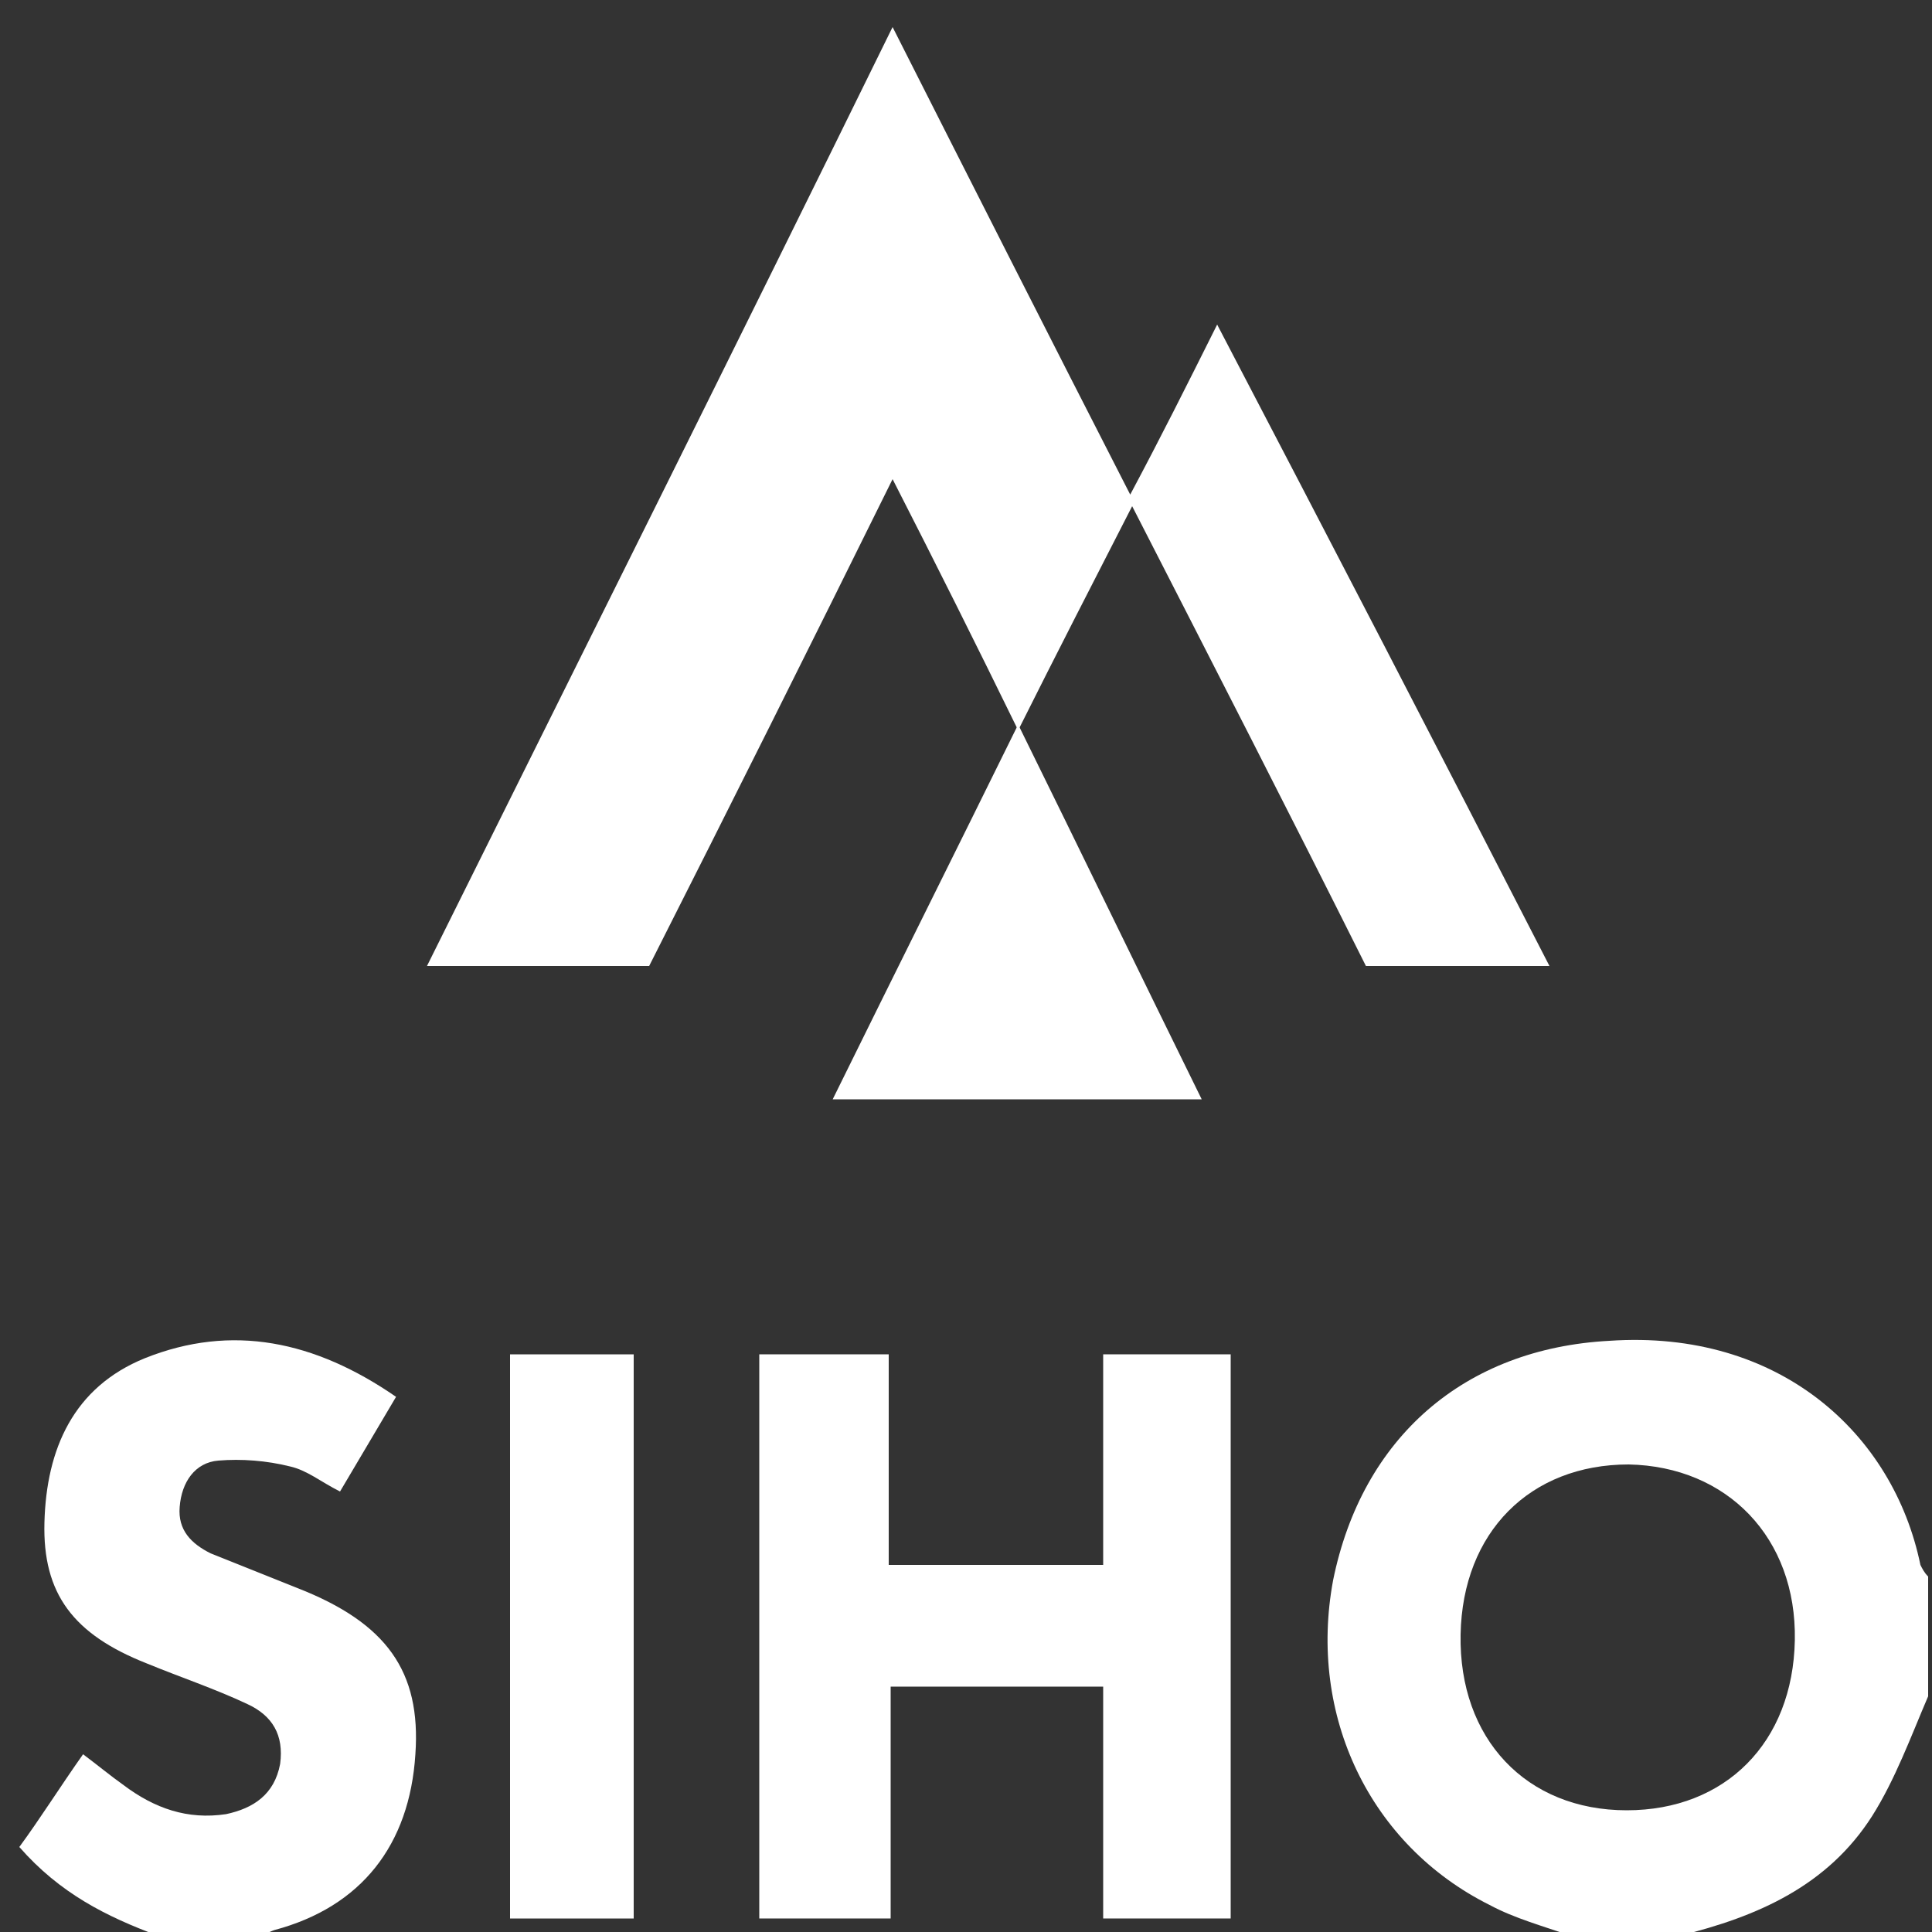
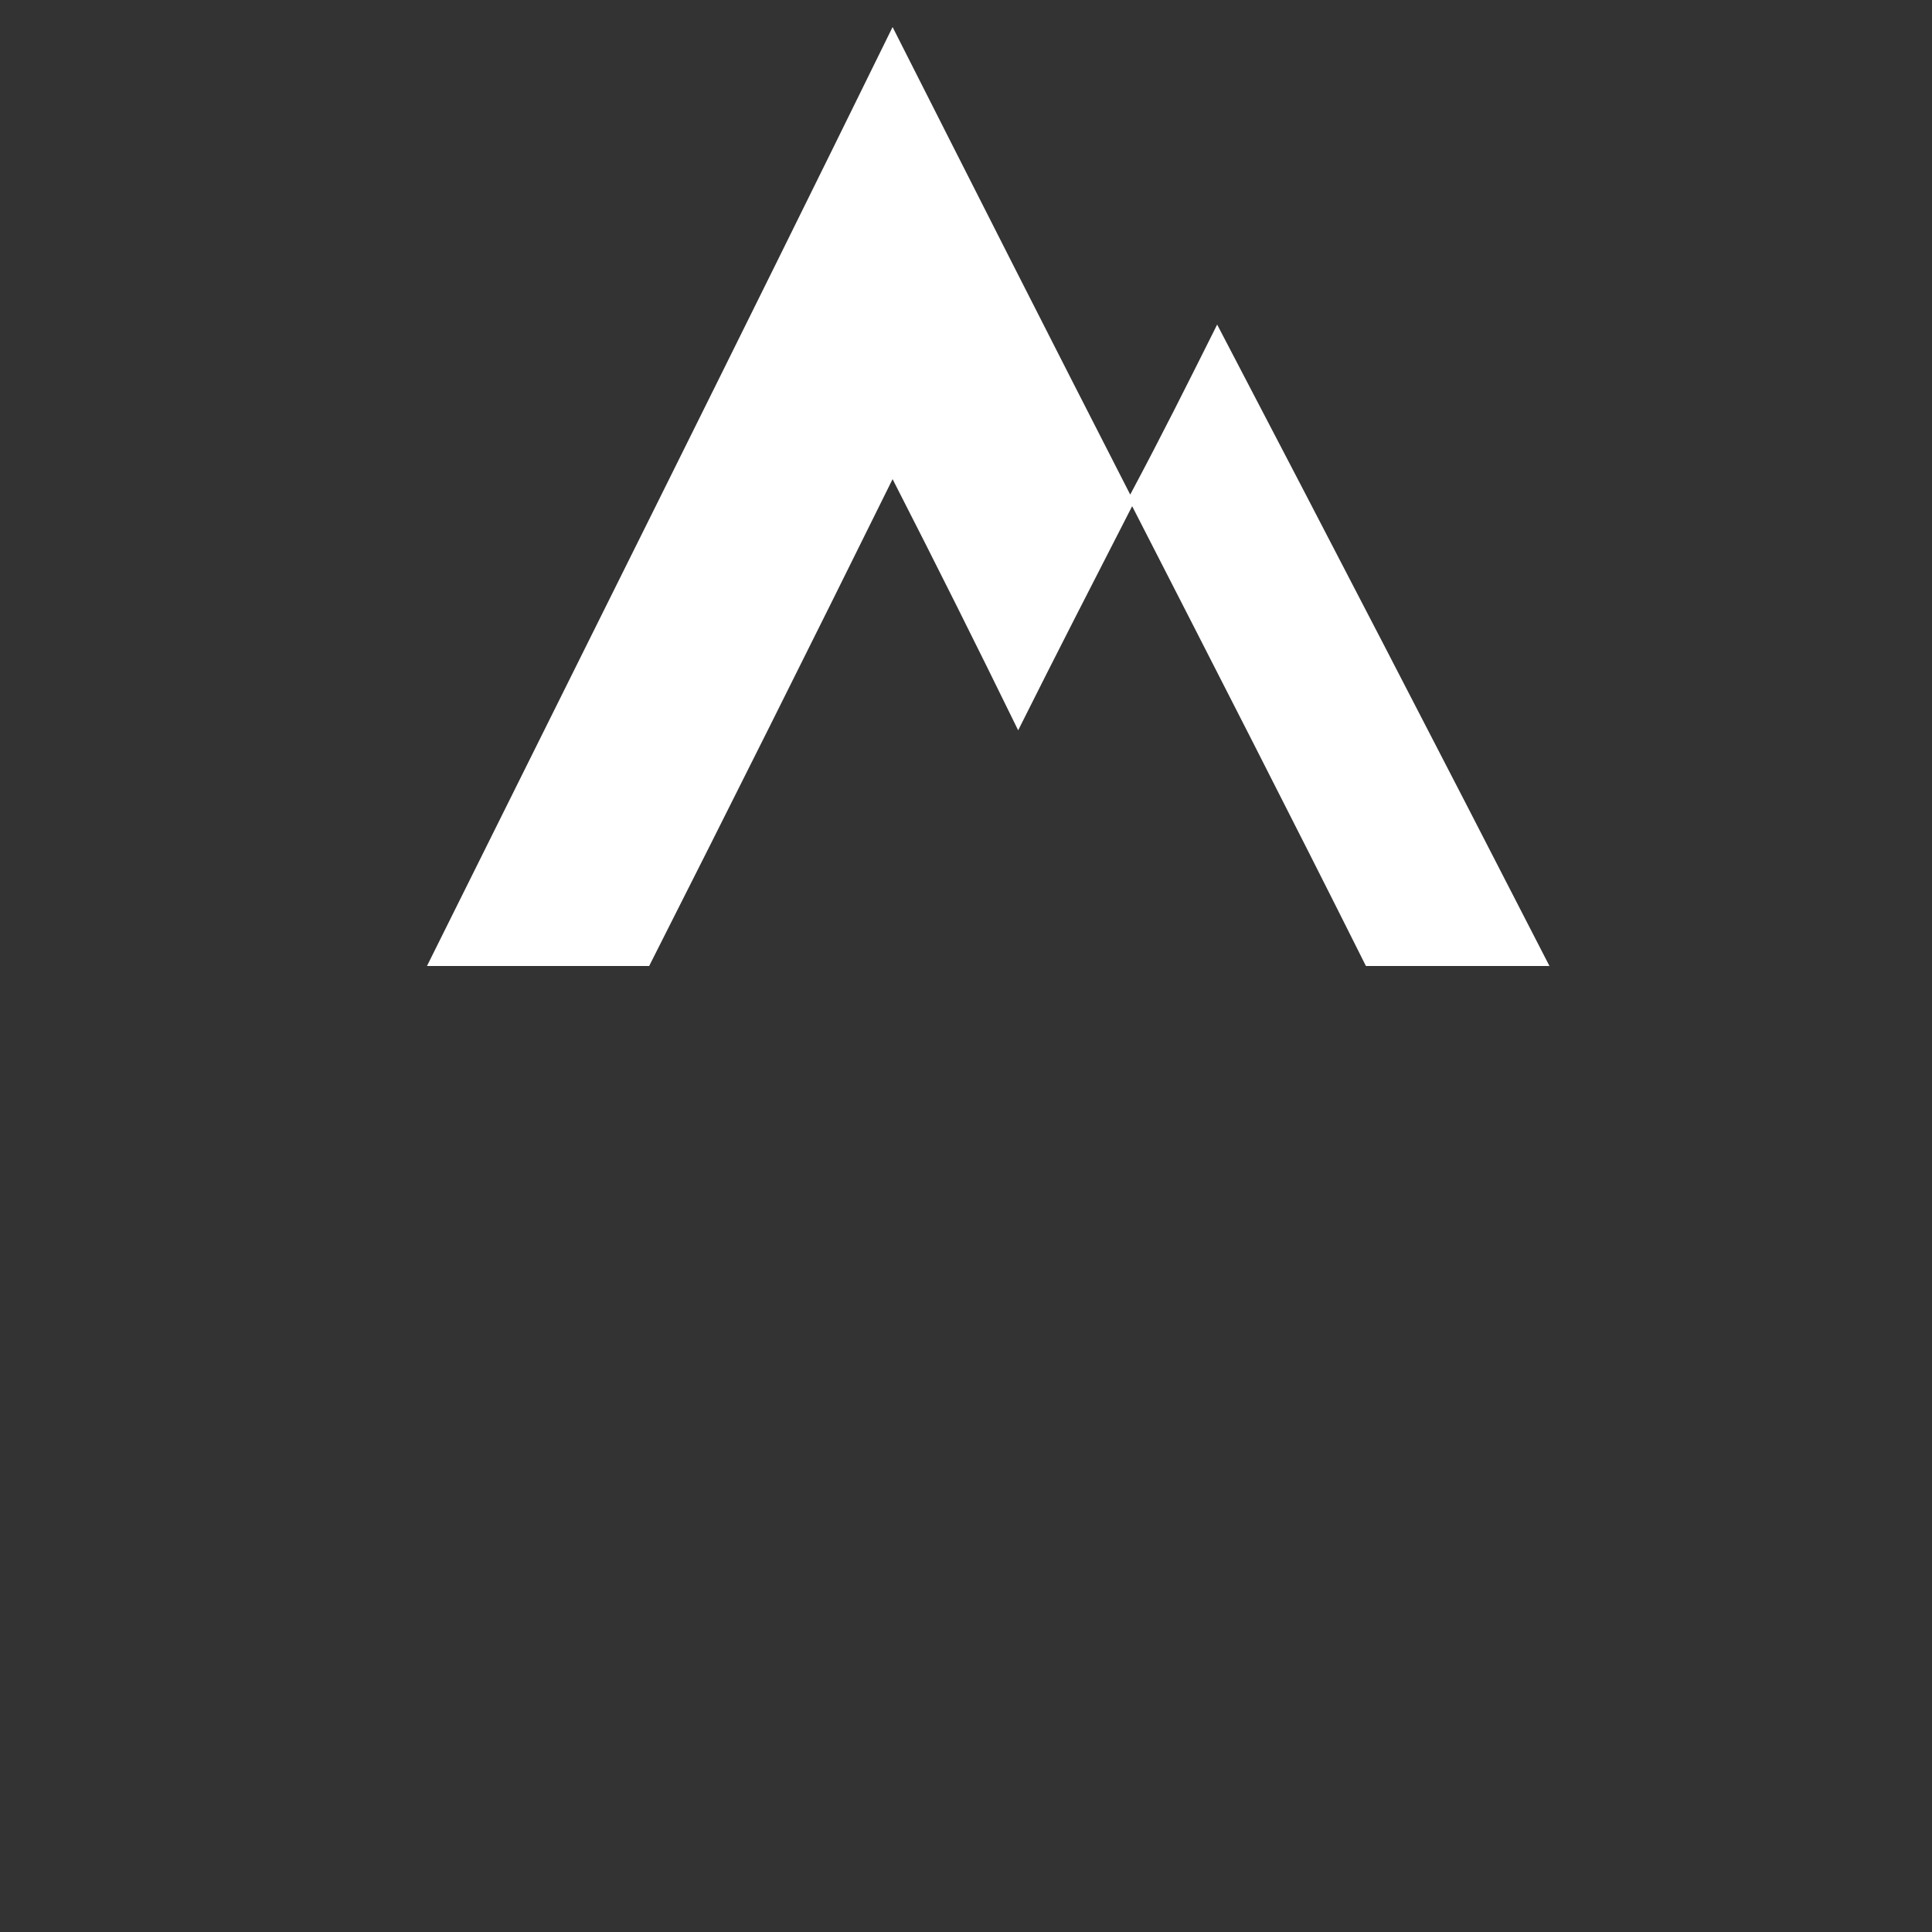
<svg xmlns="http://www.w3.org/2000/svg" version="1.1" id="Calque_1" x="0px" y="0px" viewBox="0 0 100 100" style="enable-background:new 0 0 100 100;" xml:space="preserve">
  <rect x="0" y="0" width="100" height="100" fill="#333333" stroke="none" />
  <style type="text/css">
	.st0{fill:#FFFFFF;}
</style>
-   <path class="st0" d="M81.3,100.2c-1.4-0.5-2.9-0.9-4.2-1.6c-6.2-3.1-9.4-9.8-8.1-16.8c1.5-7.4,6.8-12,14.3-12.4  C92.1,68.8,98,74.2,99.4,81c0.1,0.2,0.2,0.4,0.4,0.6v6.2c-0.9,2.1-1.7,4.3-2.9,6.2c-2.3,3.6-5.9,5.2-10,6.2  C86.9,100.1,81.3,100.1,81.3,100.2z M84.3,75.8c-5.1,0-8.6,3.5-8.7,8.8c-0.1,5.4,3.4,9.1,8.6,9.1c5.1,0,8.6-3.5,8.7-8.8  C93,79.6,89.4,75.9,84.3,75.8z" />
-   <path class="st0" d="M8.2,100.2C5.5,99.2,3.1,98,1,95.6c1.1-1.5,2.1-3.1,3.3-4.8c0.8,0.6,1.4,1.1,2.1,1.6c1.6,1.2,3.3,1.8,5.3,1.5  c1.4-0.3,2.5-1,2.8-2.6c0.2-1.5-0.4-2.5-1.7-3.1c-1.7-0.8-3.5-1.4-5.2-2.1c-3.8-1.5-5.4-3.6-5.3-7.3c0.1-3.8,1.5-7,5.2-8.5  c4.5-1.8,8.8-0.9,13,2c-1,1.7-1.9,3.2-2.9,4.9c-1-0.5-1.7-1.1-2.6-1.3c-1.2-0.3-2.5-0.4-3.7-0.3c-1.2,0.1-1.9,1.1-2,2.4  c-0.1,1.2,0.6,1.9,1.6,2.4c1.5,0.6,3,1.2,4.5,1.8c4.6,1.8,6.4,4.3,6.1,8.6c-0.3,4.7-2.8,7.9-7.3,9.1c-0.3,0.1-0.6,0.3-0.9,0.4  C13.4,100.2,8.2,100.2,8.2,100.2z" />
  <path class="st0" d="M80.2,50h-9.5c-3.9-7.8-7.9-15.6-12.1-23.8c-2.1,4.1-3.9,7.6-5.9,11.6c-2.2-4.5-4.2-8.5-6.5-13  c-4.3,8.7-8.4,16.9-12.6,25.2H22.1c8.1-16.3,16-32.1,24.1-48.6c4.2,8.3,8.1,16,12.3,24.2c1.6-3,2.9-5.6,4.5-8.8  C68.8,27.9,74.4,38.7,80.2,50L80.2,50z" />
-   <path class="st0" d="M39.3,70.1H46V81h11.1V70.1h6.6v29.2h-6.6v-12h-11v12h-6.8V70.1z" />
-   <path class="st0" d="M26.4,70.1h6.4v29.2h-6.4C26.4,99.3,26.4,70.1,26.4,70.1z" />
-   <path class="st0" d="M43.1,56.9c3.2-6.5,6.3-12.7,9.6-19.4c3.3,6.7,6.3,12.9,9.5,19.4C62.2,56.9,43.1,56.9,43.1,56.9z" />
</svg>